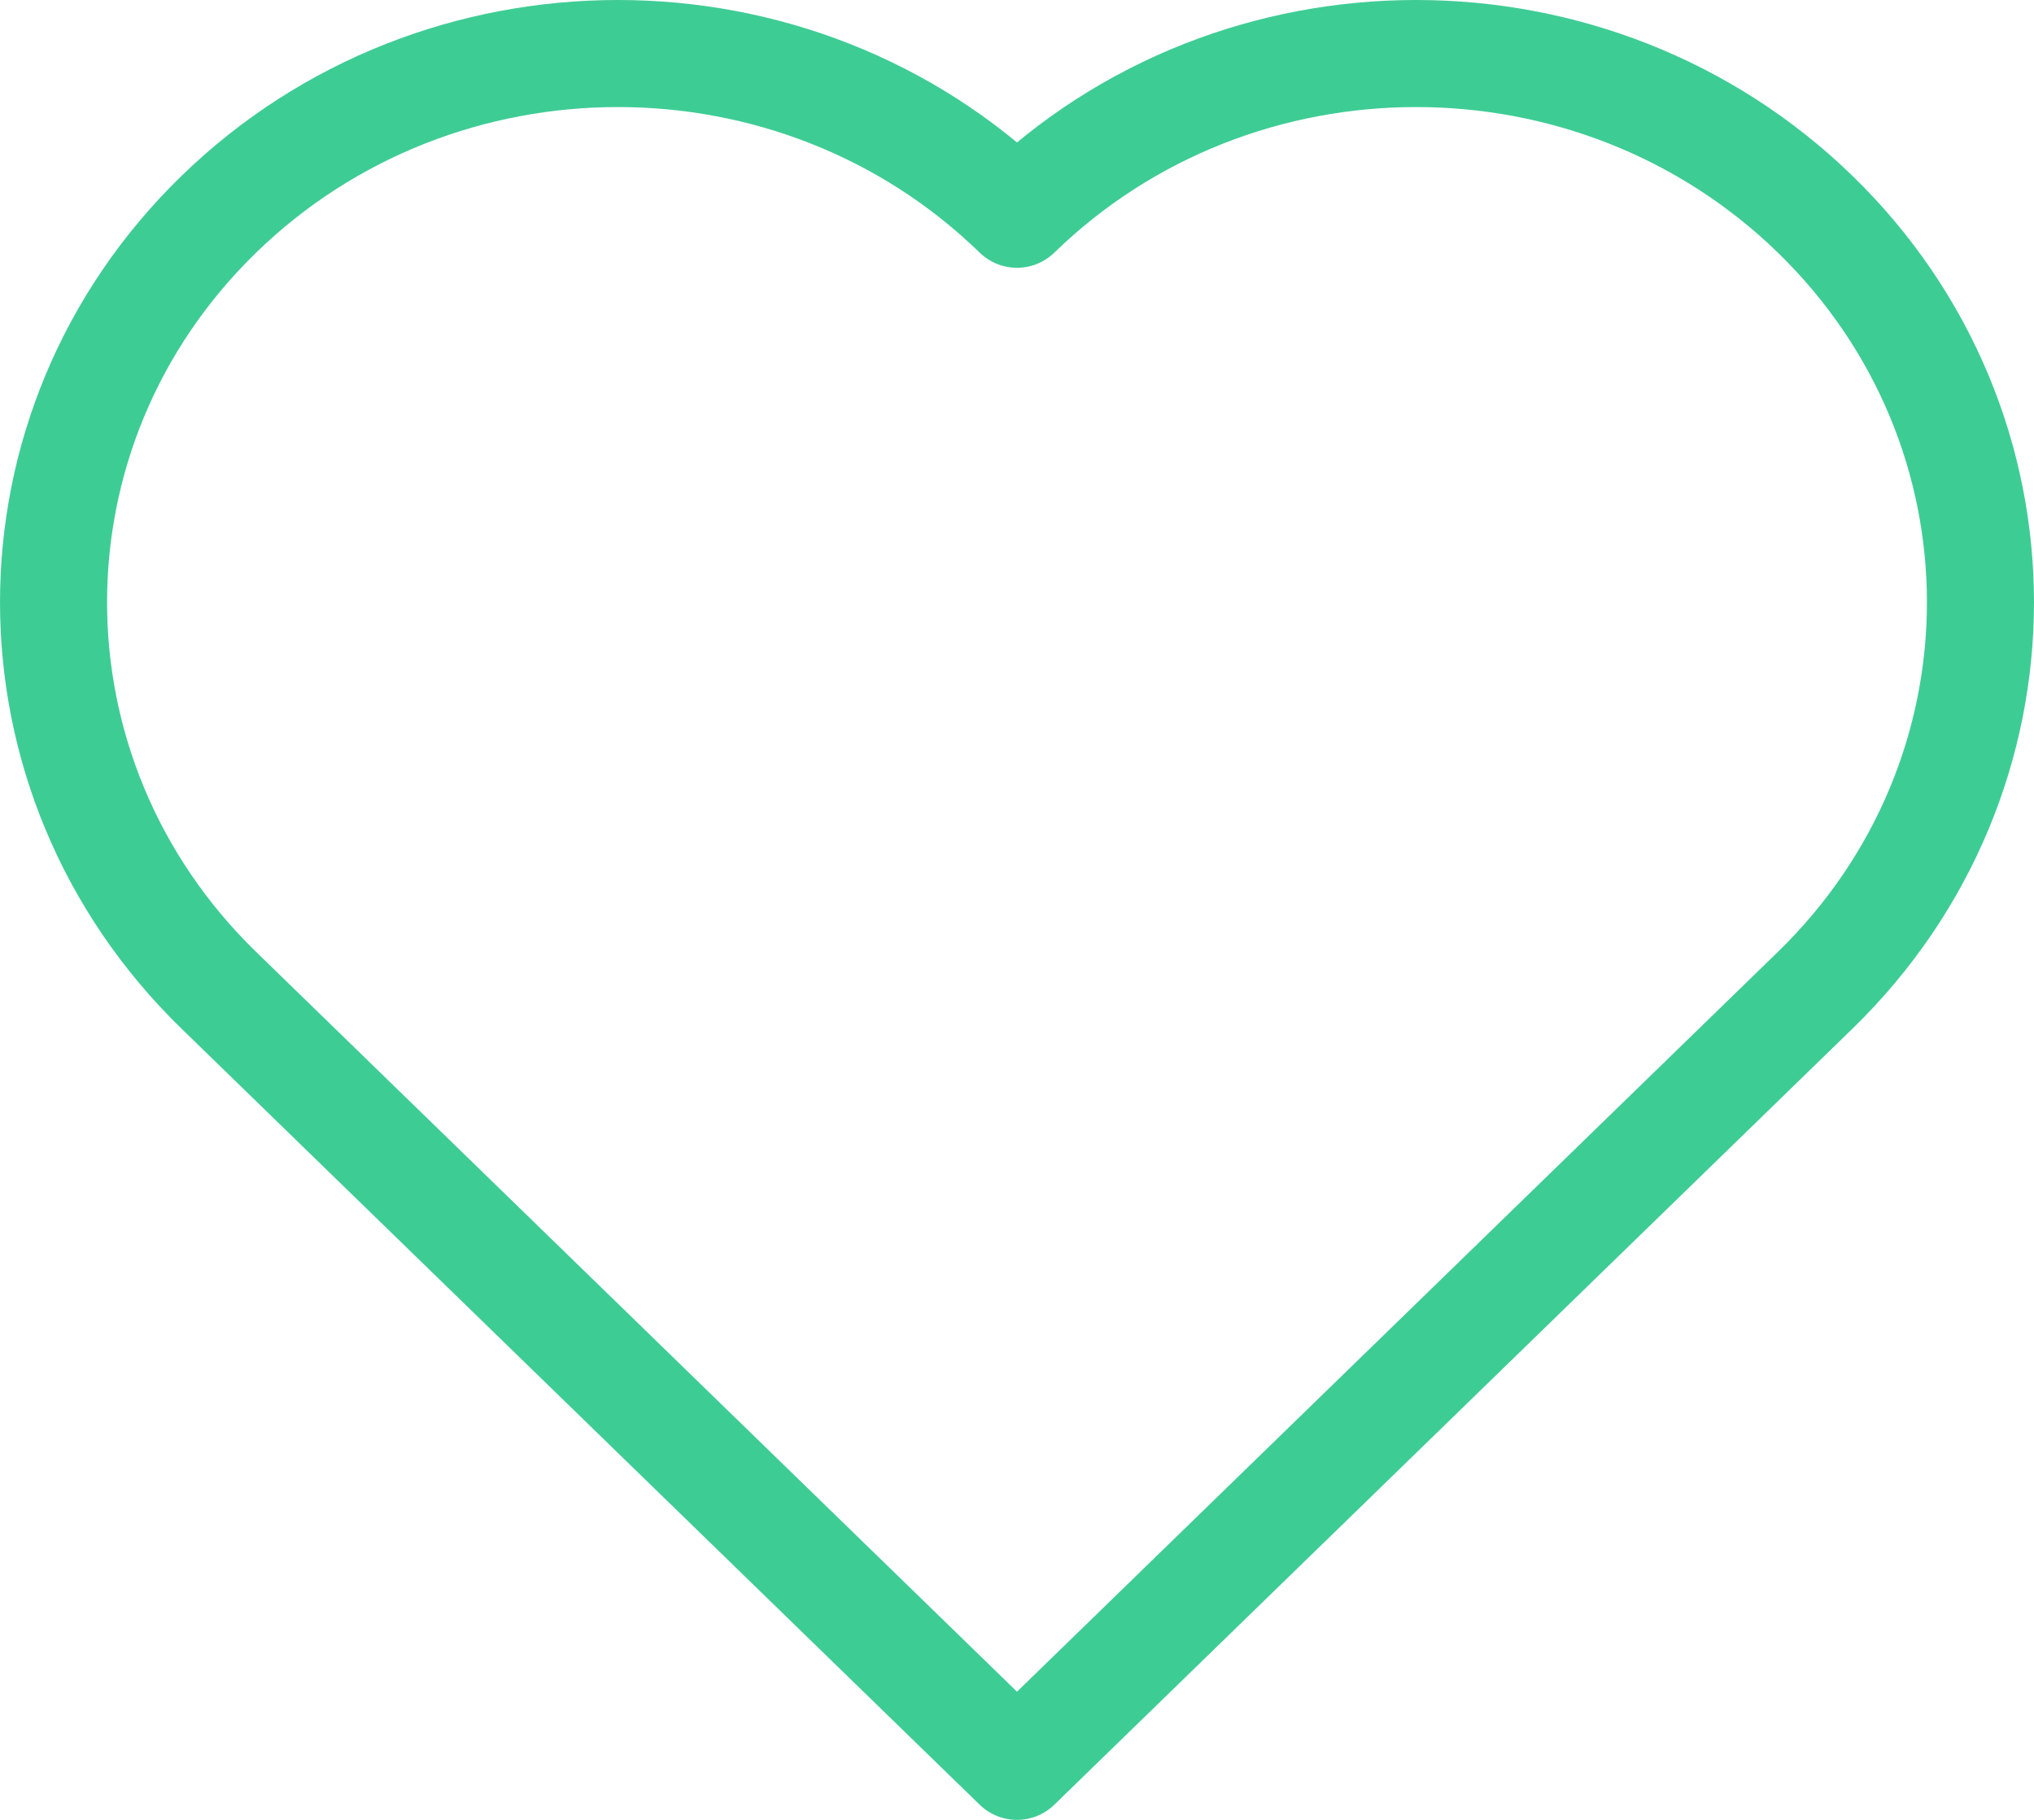
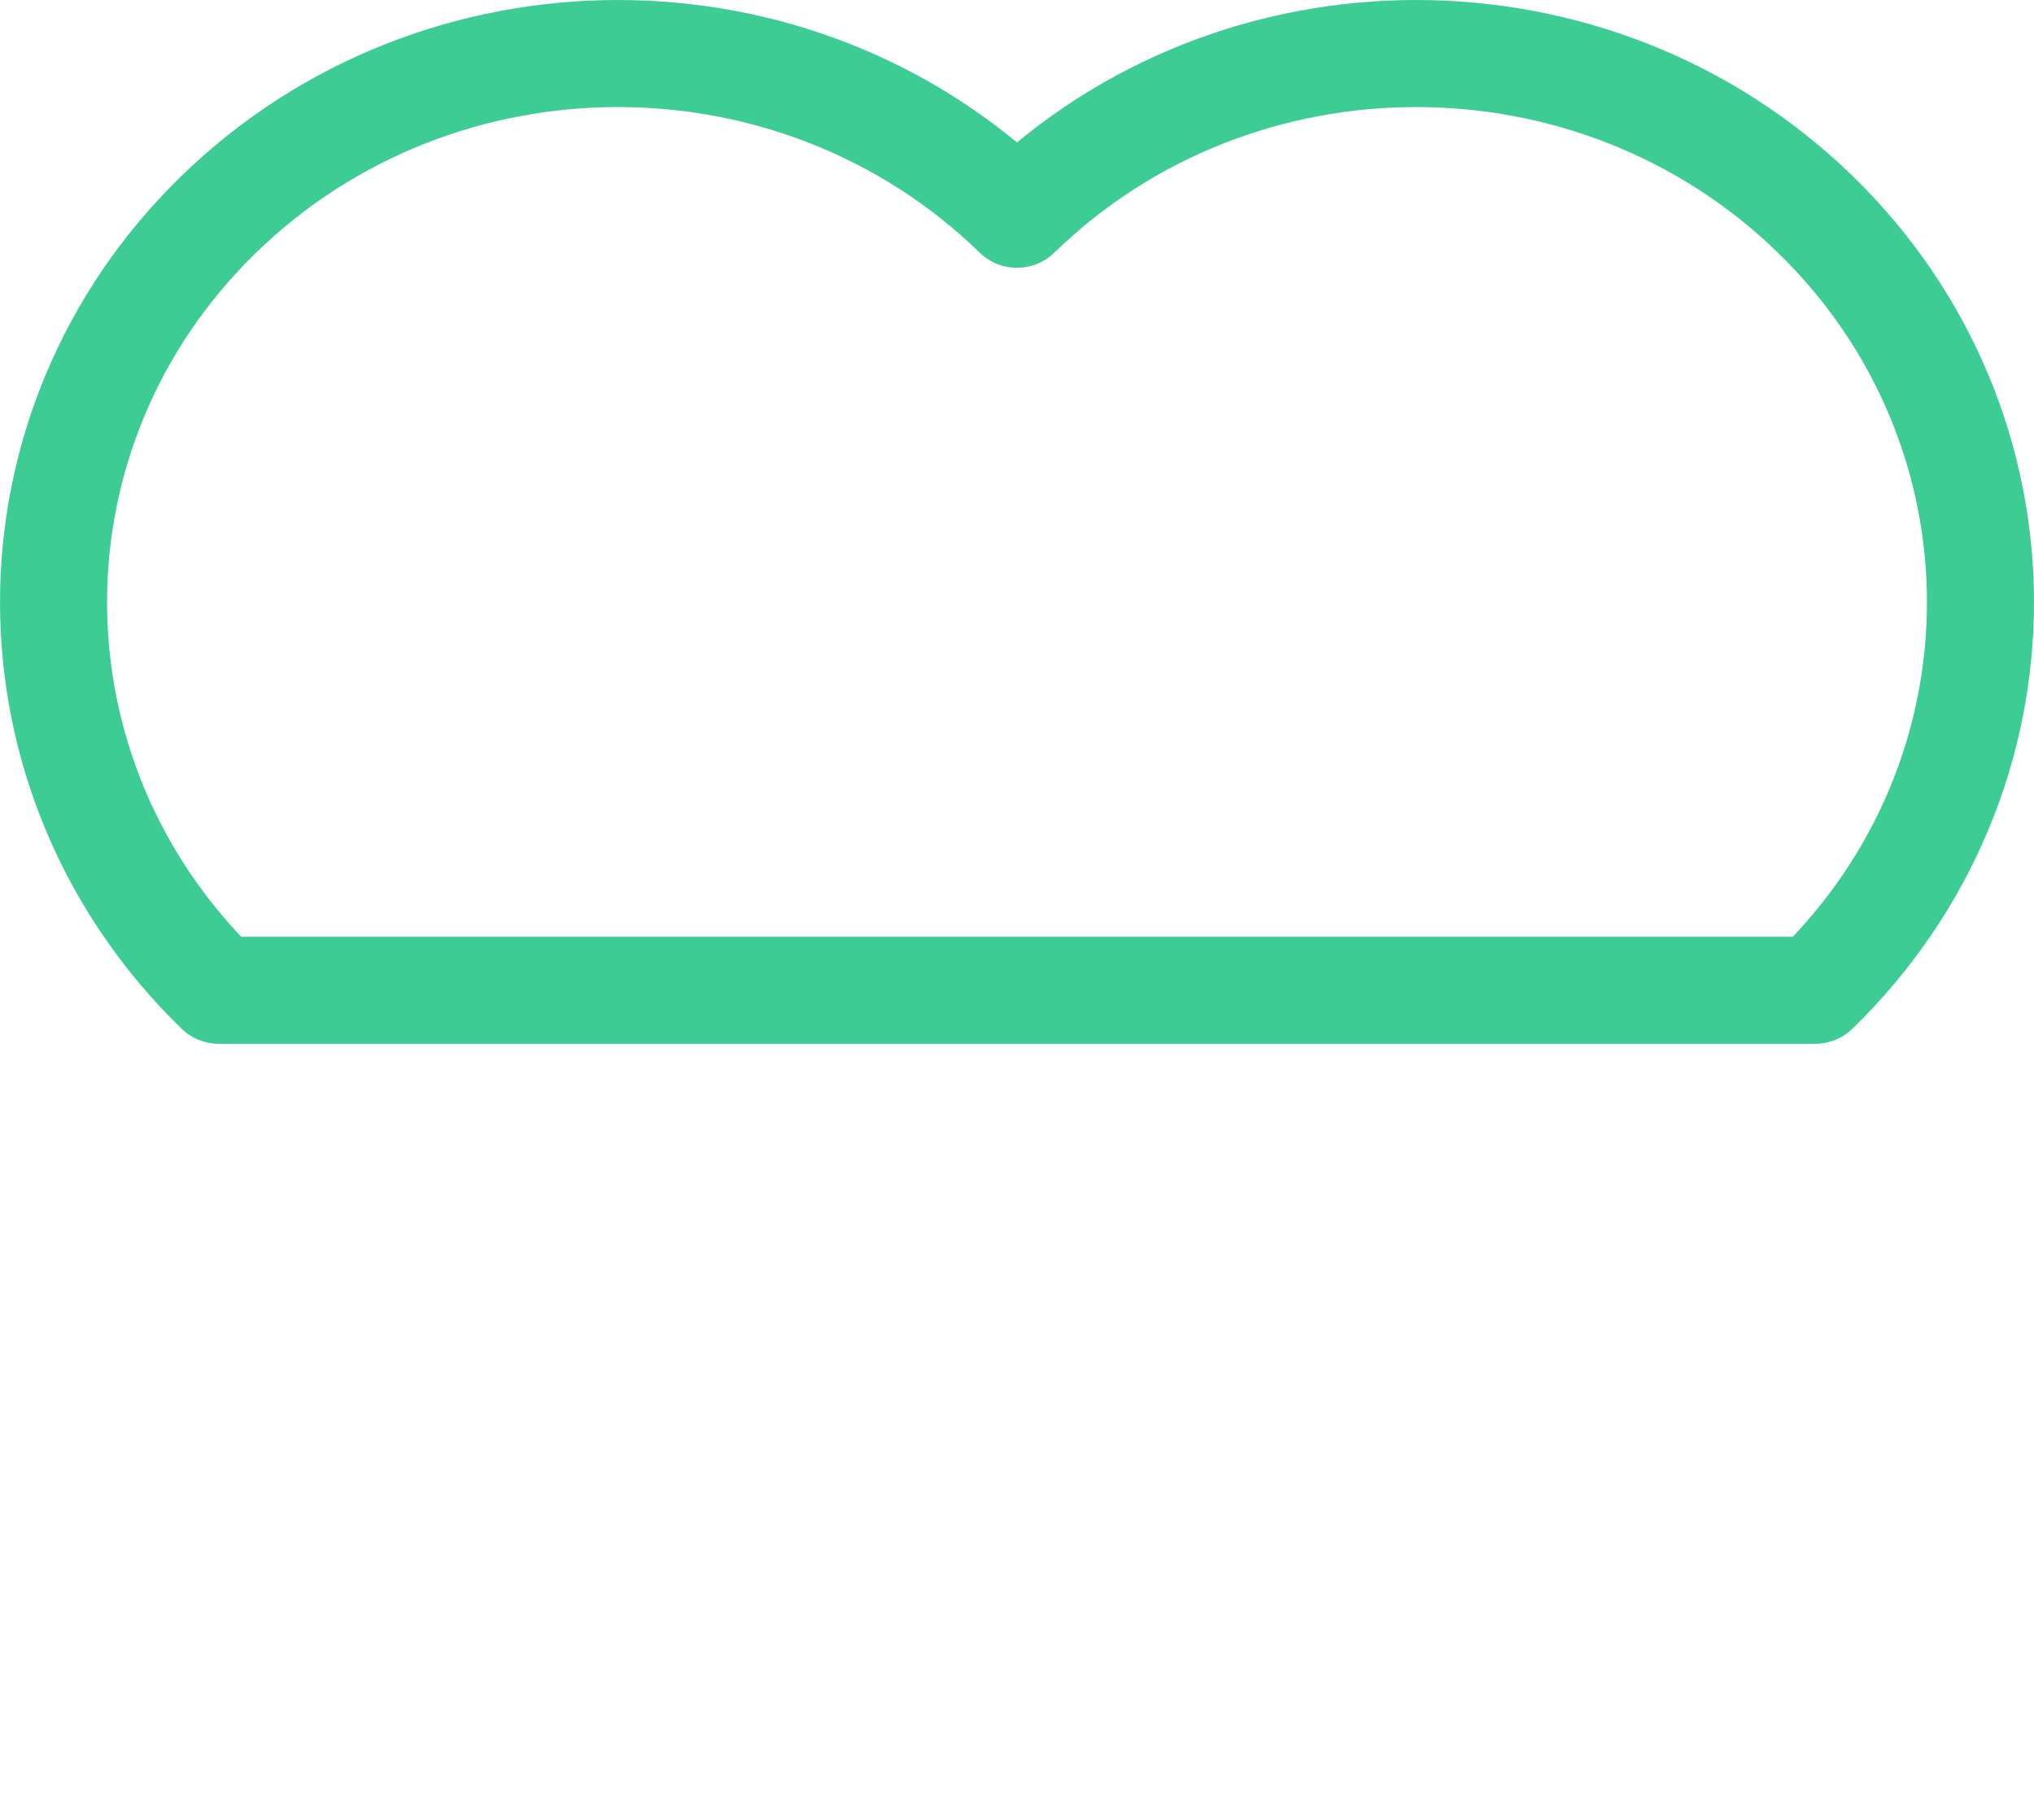
<svg xmlns="http://www.w3.org/2000/svg" width="38px" height="34px" viewBox="0 0 38 34" version="1.1">
  <title>heart</title>
  <desc>Created with Sketch.</desc>
  <defs />
  <g id="pages" stroke="none" stroke-width="1" fill="none" fill-rule="evenodd" stroke-linecap="round" stroke-linejoin="round">
    <g id="customers-page" transform="translate(-701, -2160)" stroke="#3ECC95" stroke-width="2">
      <g id="💚-love" transform="translate(0, 2021)">
-         <path d="M705.088,157.501 C700.971,153.498 700.971,147.006 705.088,143.003 C709.206,138.999 715.882,138.999 720,143.003 C724.118,138.999 730.794,138.999 734.912,143.003 C739.029,147.006 739.029,153.498 734.912,157.501 L720,172 L705.088,157.501 Z" id="heart" />
+         <path d="M705.088,157.501 C700.971,153.498 700.971,147.006 705.088,143.003 C709.206,138.999 715.882,138.999 720,143.003 C724.118,138.999 730.794,138.999 734.912,143.003 C739.029,147.006 739.029,153.498 734.912,157.501 L705.088,157.501 Z" id="heart" />
      </g>
    </g>
  </g>
</svg>